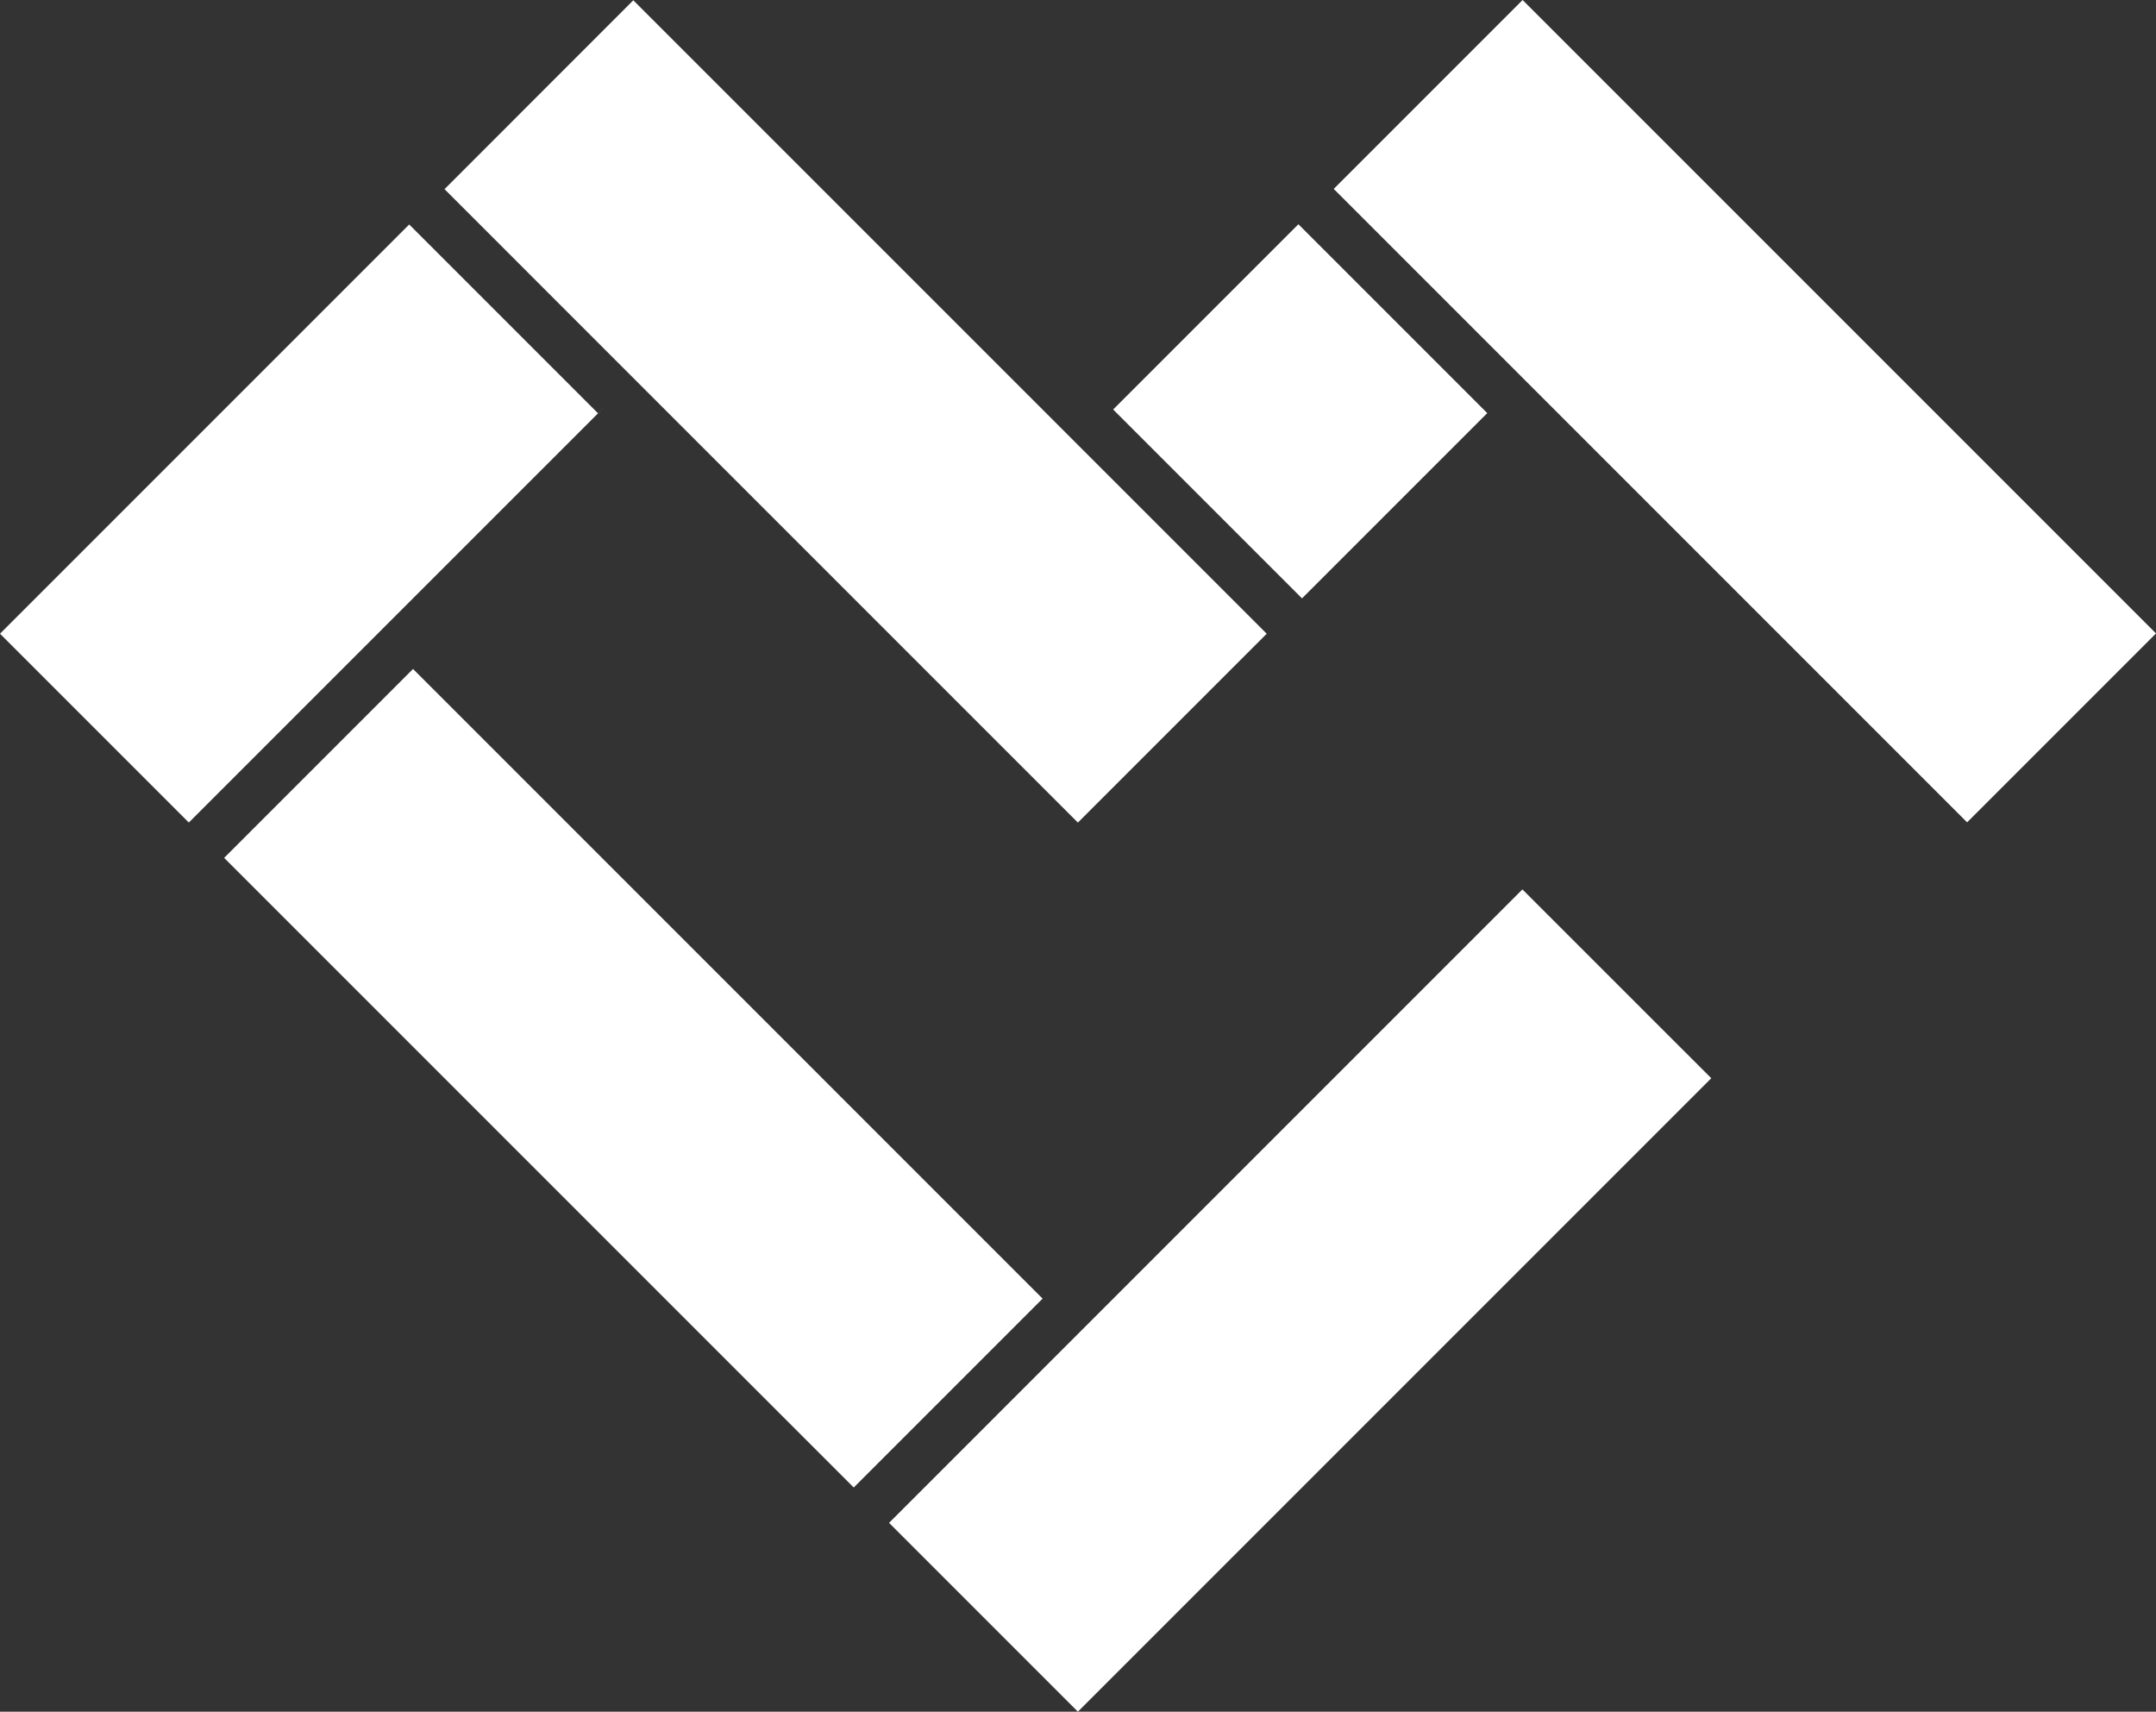
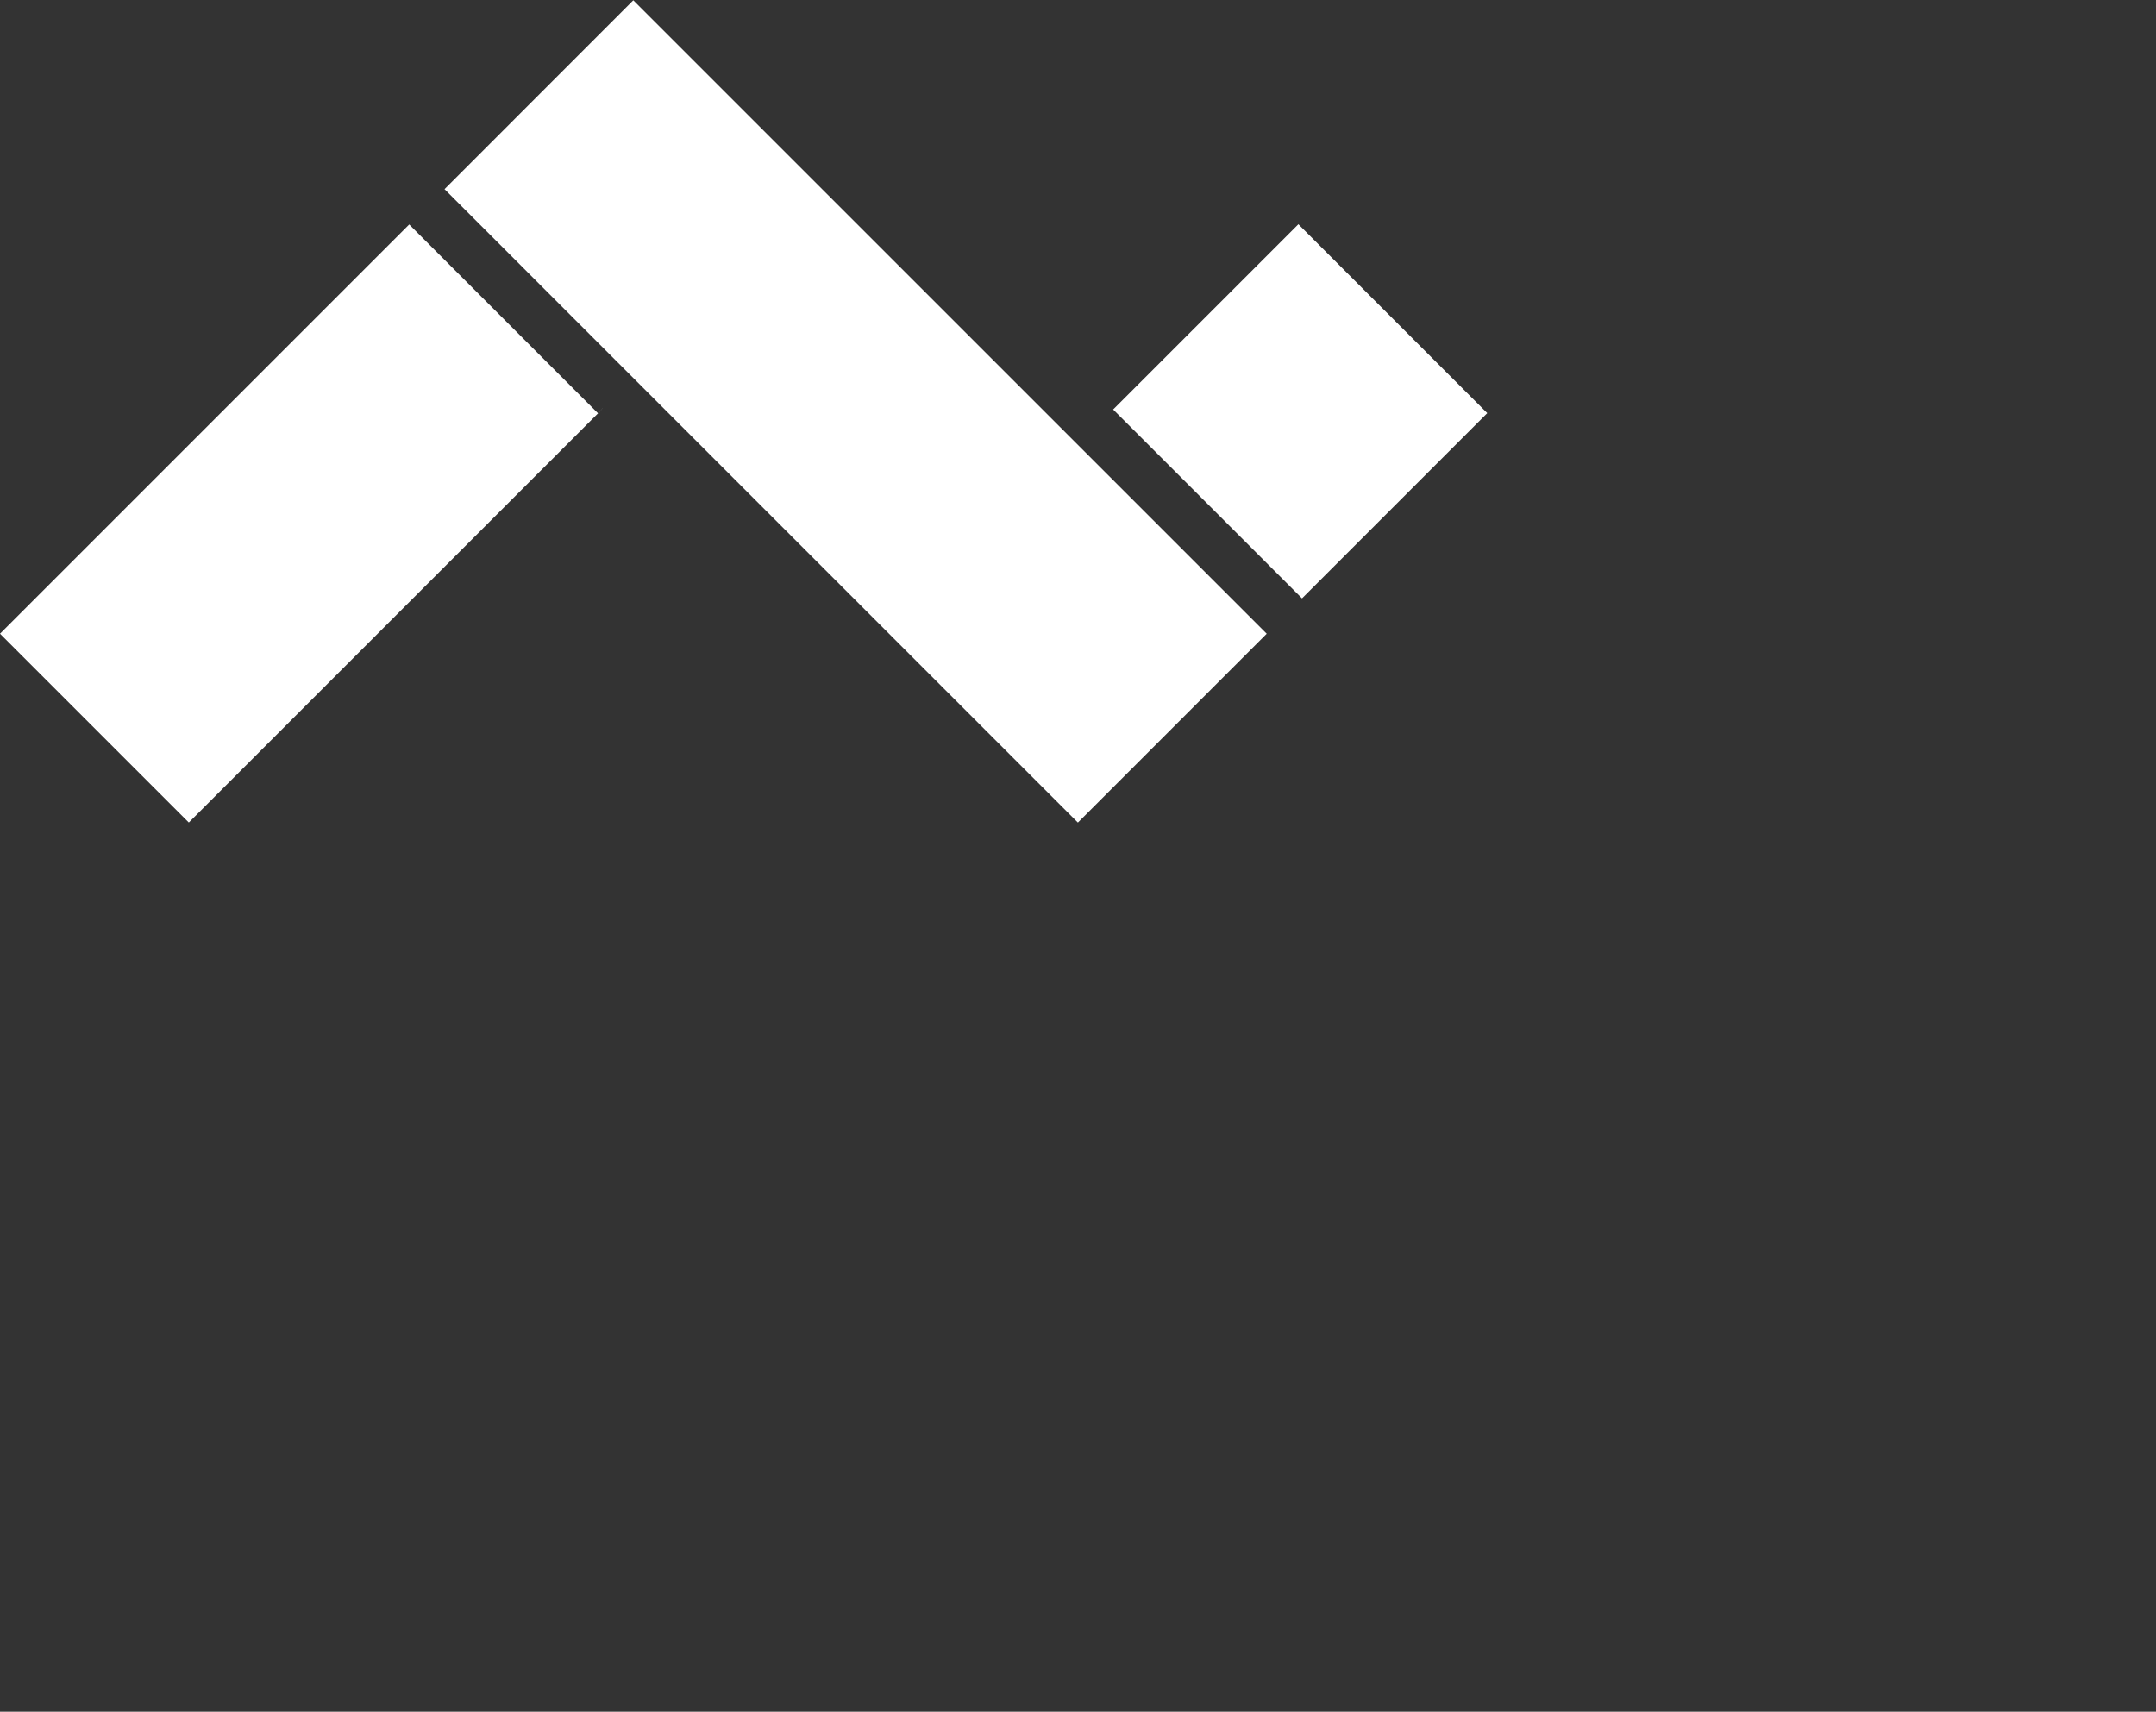
<svg xmlns="http://www.w3.org/2000/svg" width="230.932" height="183.327" viewBox="0 0 230.932 183.327">
  <rect x="0" y="0" width="230.932" height="183.327" fill="#333333" stroke="none" />
  <g id="Gruppe_2461" data-name="Gruppe 2461" transform="translate(0 0)">
    <path id="Pfad_2491" data-name="Pfad 2491" d="M20.232,41.414,0,61.644,20.225,81.869,64.056,38.04,43.831,17.815Z" transform="translate(0 6.227)" fill="#fff" />
    <path id="Pfad_2492" data-name="Pfad 2492" d="M35.281,20.251,87.3,72.273h0l15.821,15.82,20.226-20.228L55.5.023Z" transform="translate(12.333 0.008)" fill="#fff" />
-     <path id="Pfad_2493" data-name="Pfad 2493" d="M70.562,138.428l20.225,20.225,20.229-20.233,27.38-27.38,20.233-20.233L138.4,70.584Z" transform="translate(24.667 24.674)" fill="#fff" />
-     <path id="Pfad_2494" data-name="Pfad 2494" d="M38.021,53.09,17.791,73.322l23.6,23.6,20.229,20.229,23.606,23.606,20.23-20.23Z" transform="translate(6.219 18.559)" fill="#fff" />
    <rect id="Rechteck_1058" data-name="Rechteck 1058" width="28.064" height="28.612" transform="matrix(0.707, -0.707, 0.707, 0.707, 119.231, 43.859)" fill="#fff" />
-     <path id="Pfad_2495" data-name="Pfad 2495" d="M126.085,0,105.854,20.233l20.232,20.233,27.38,27.38,20.229,20.23,20.233-20.233Z" transform="translate(37.005 0)" fill="#fff" />
    <rect id="Rechteck_1059" data-name="Rechteck 1059" width="0.729" height="0.006" transform="translate(64.095 44.301) rotate(-53.156)" fill="#fff" />
  </g>
</svg>